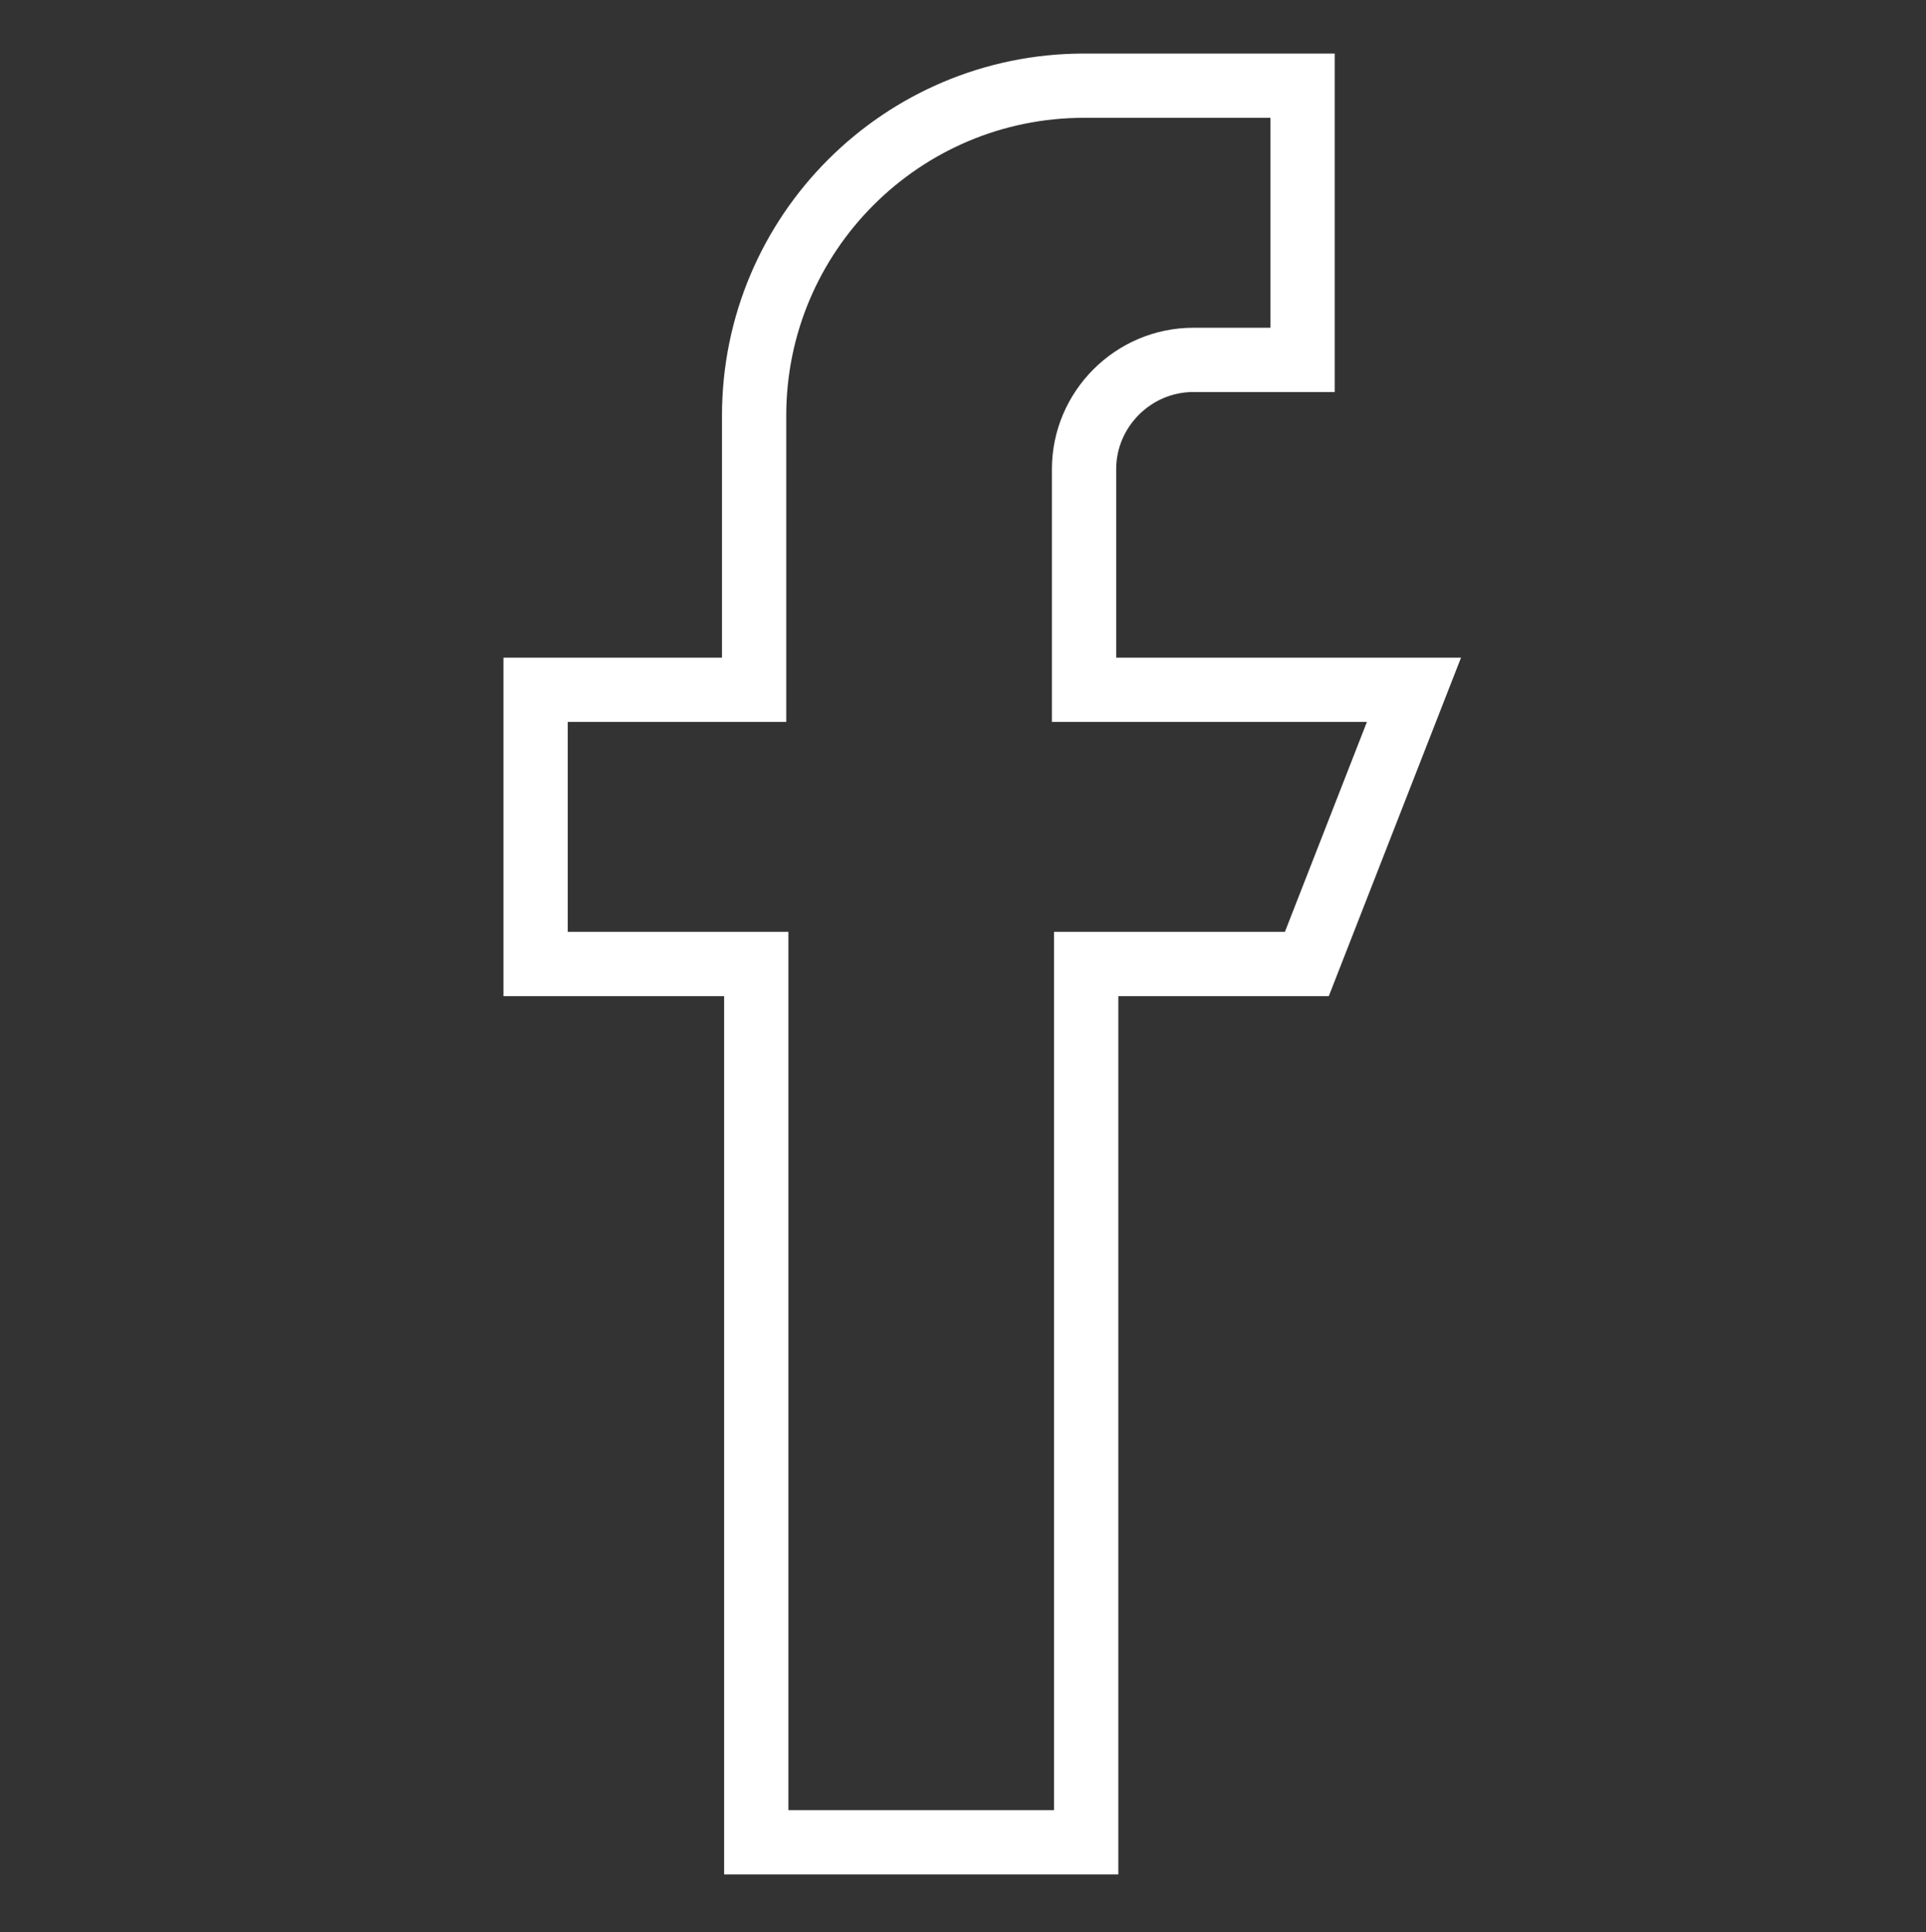
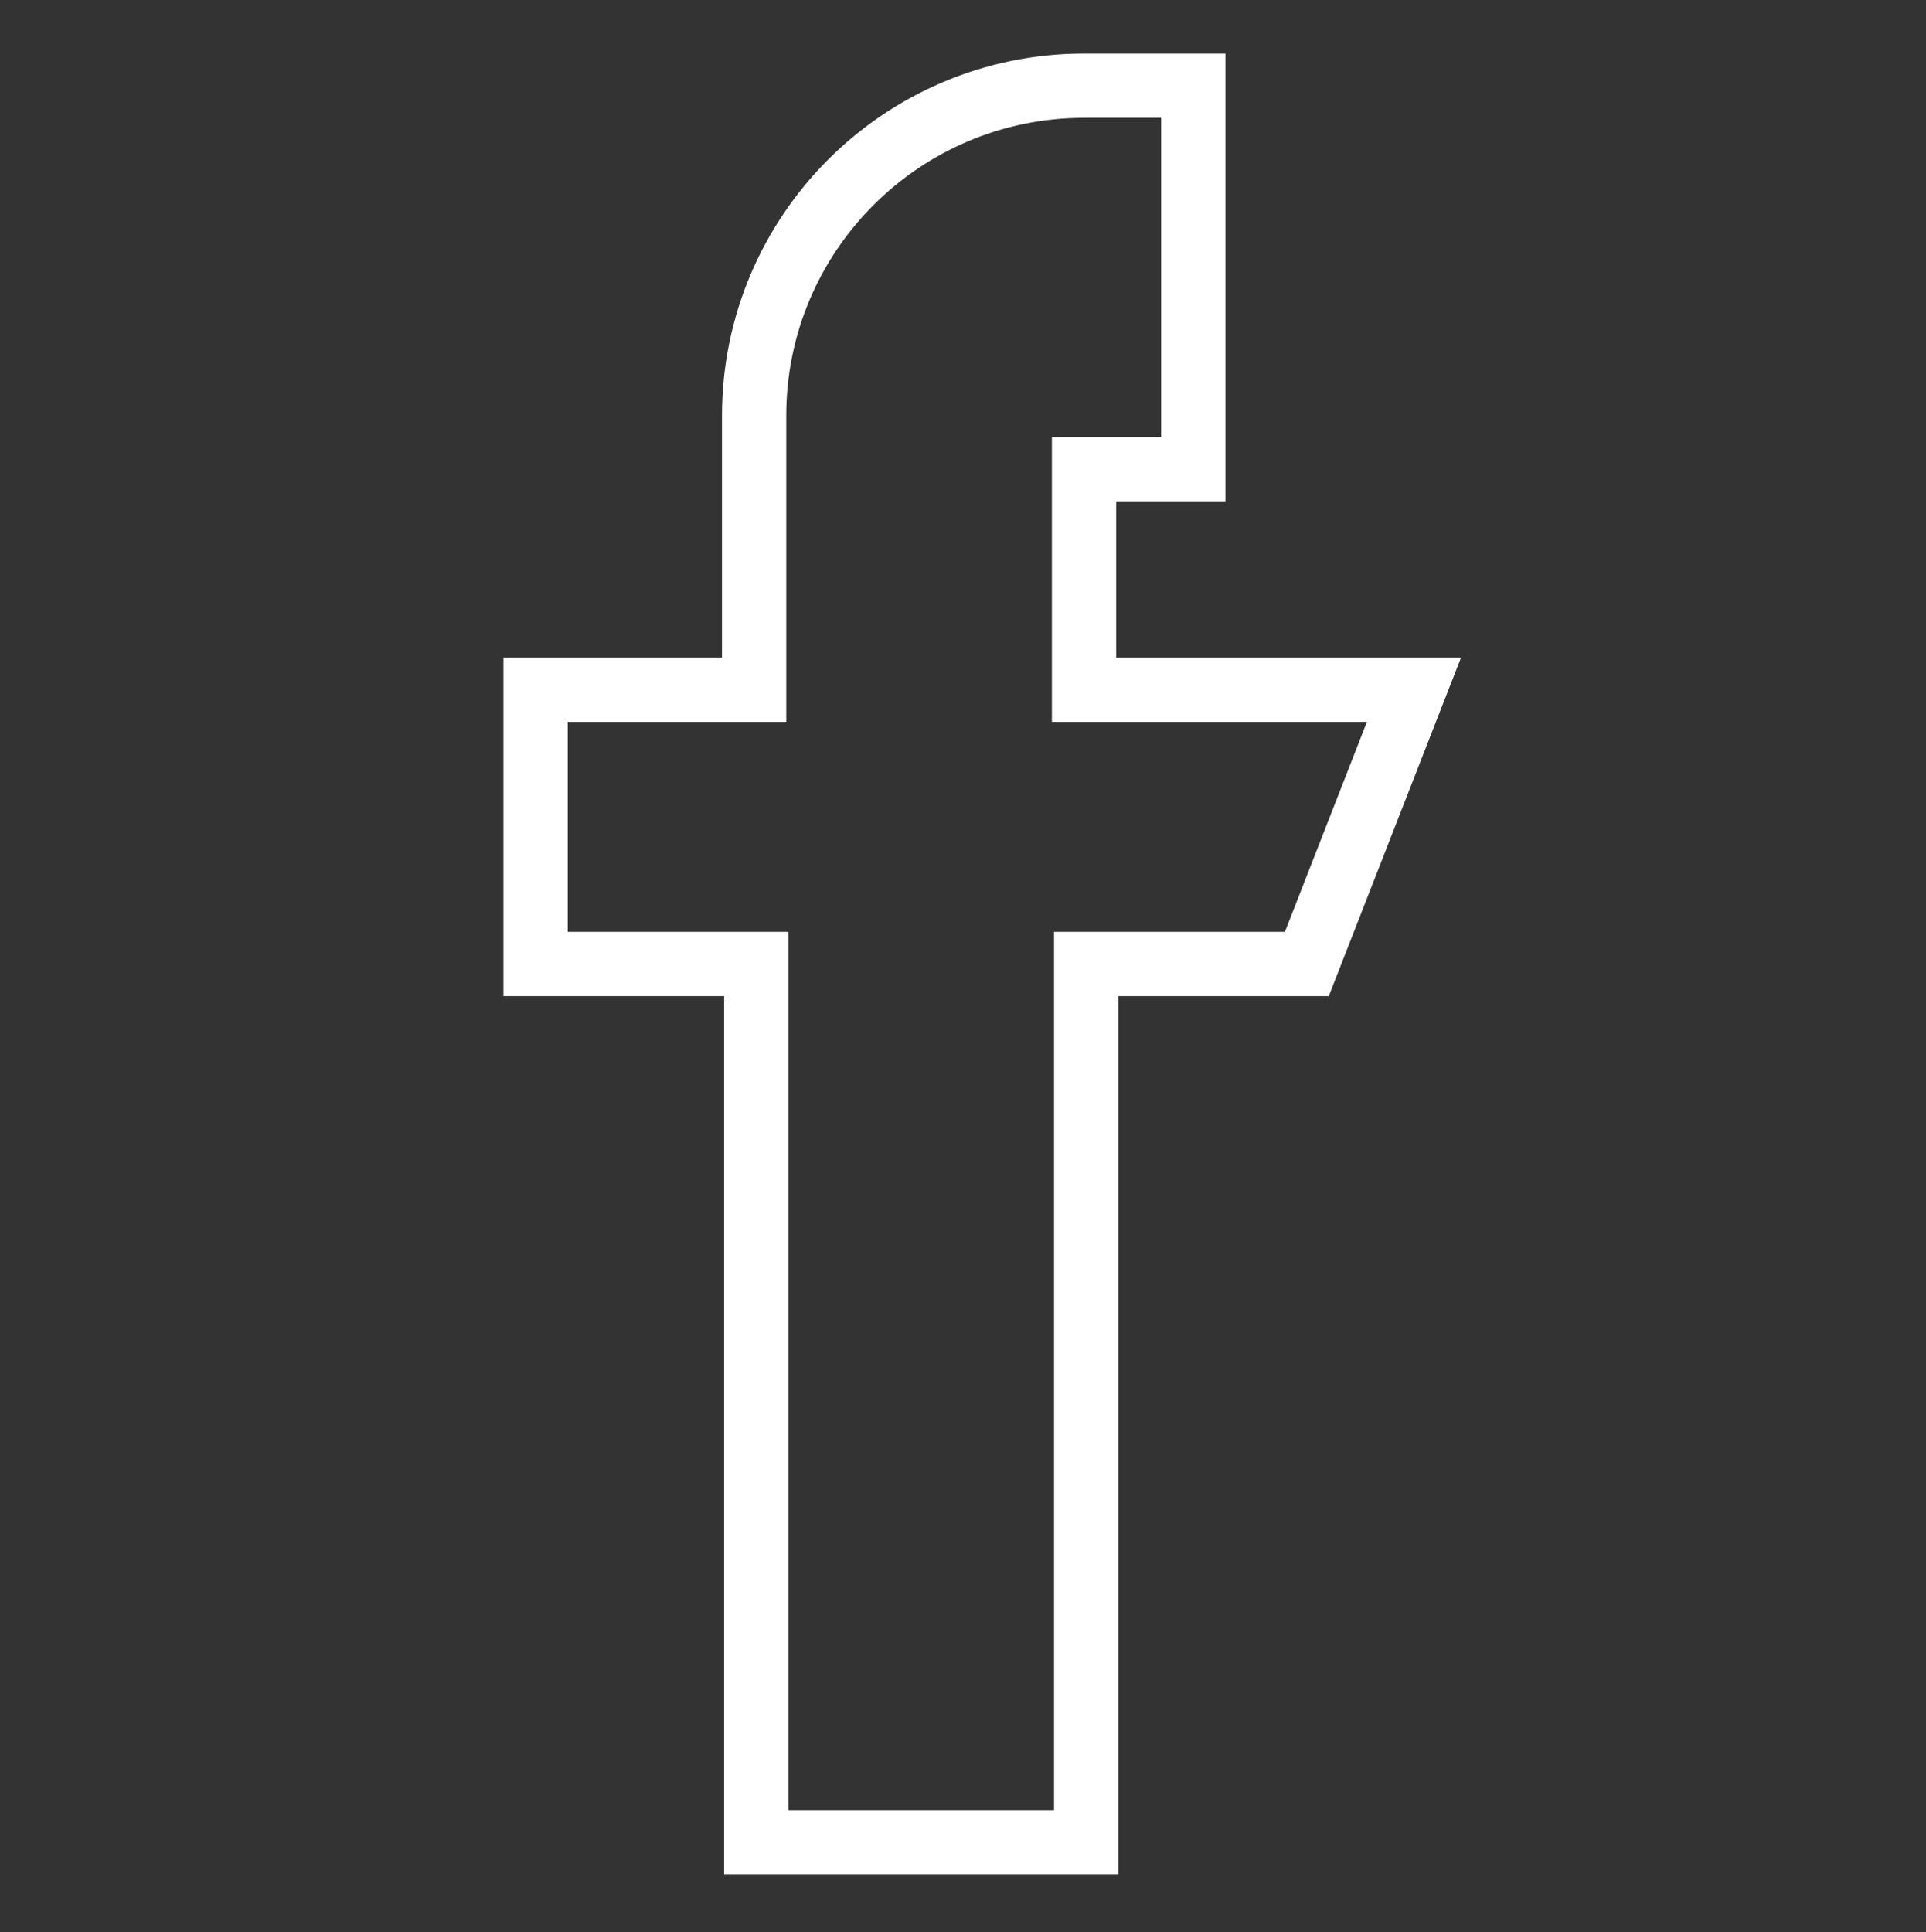
<svg xmlns="http://www.w3.org/2000/svg" version="1.1" id="Слой_1" x="0px" y="0px" viewBox="0 0 89.9 90.2" style="enable-background:new 0 0 89.9 90.2;" xml:space="preserve">
  <rect x="0" y="0" width="89.9" height="90.2" fill="#333333" stroke="none" />
  <style type="text/css">
	.st0{fill:none;stroke:#FFFFFF;stroke-width:3;stroke-miterlimit:10;}
</style>
-   <path class="st0" d="M66,32.2H50.6V21.9c0-2.8,2.3-5.1,5.1-5.1h5.1V4H50.6l0,0c-8.5,0-15.4,6.9-15.4,15.4v12.8H25V45h10.3v41h15.4  V45h10.3L66,32.2z" />
+   <path class="st0" d="M66,32.2H50.6V21.9h5.1V4H50.6l0,0c-8.5,0-15.4,6.9-15.4,15.4v12.8H25V45h10.3v41h15.4  V45h10.3L66,32.2z" />
</svg>